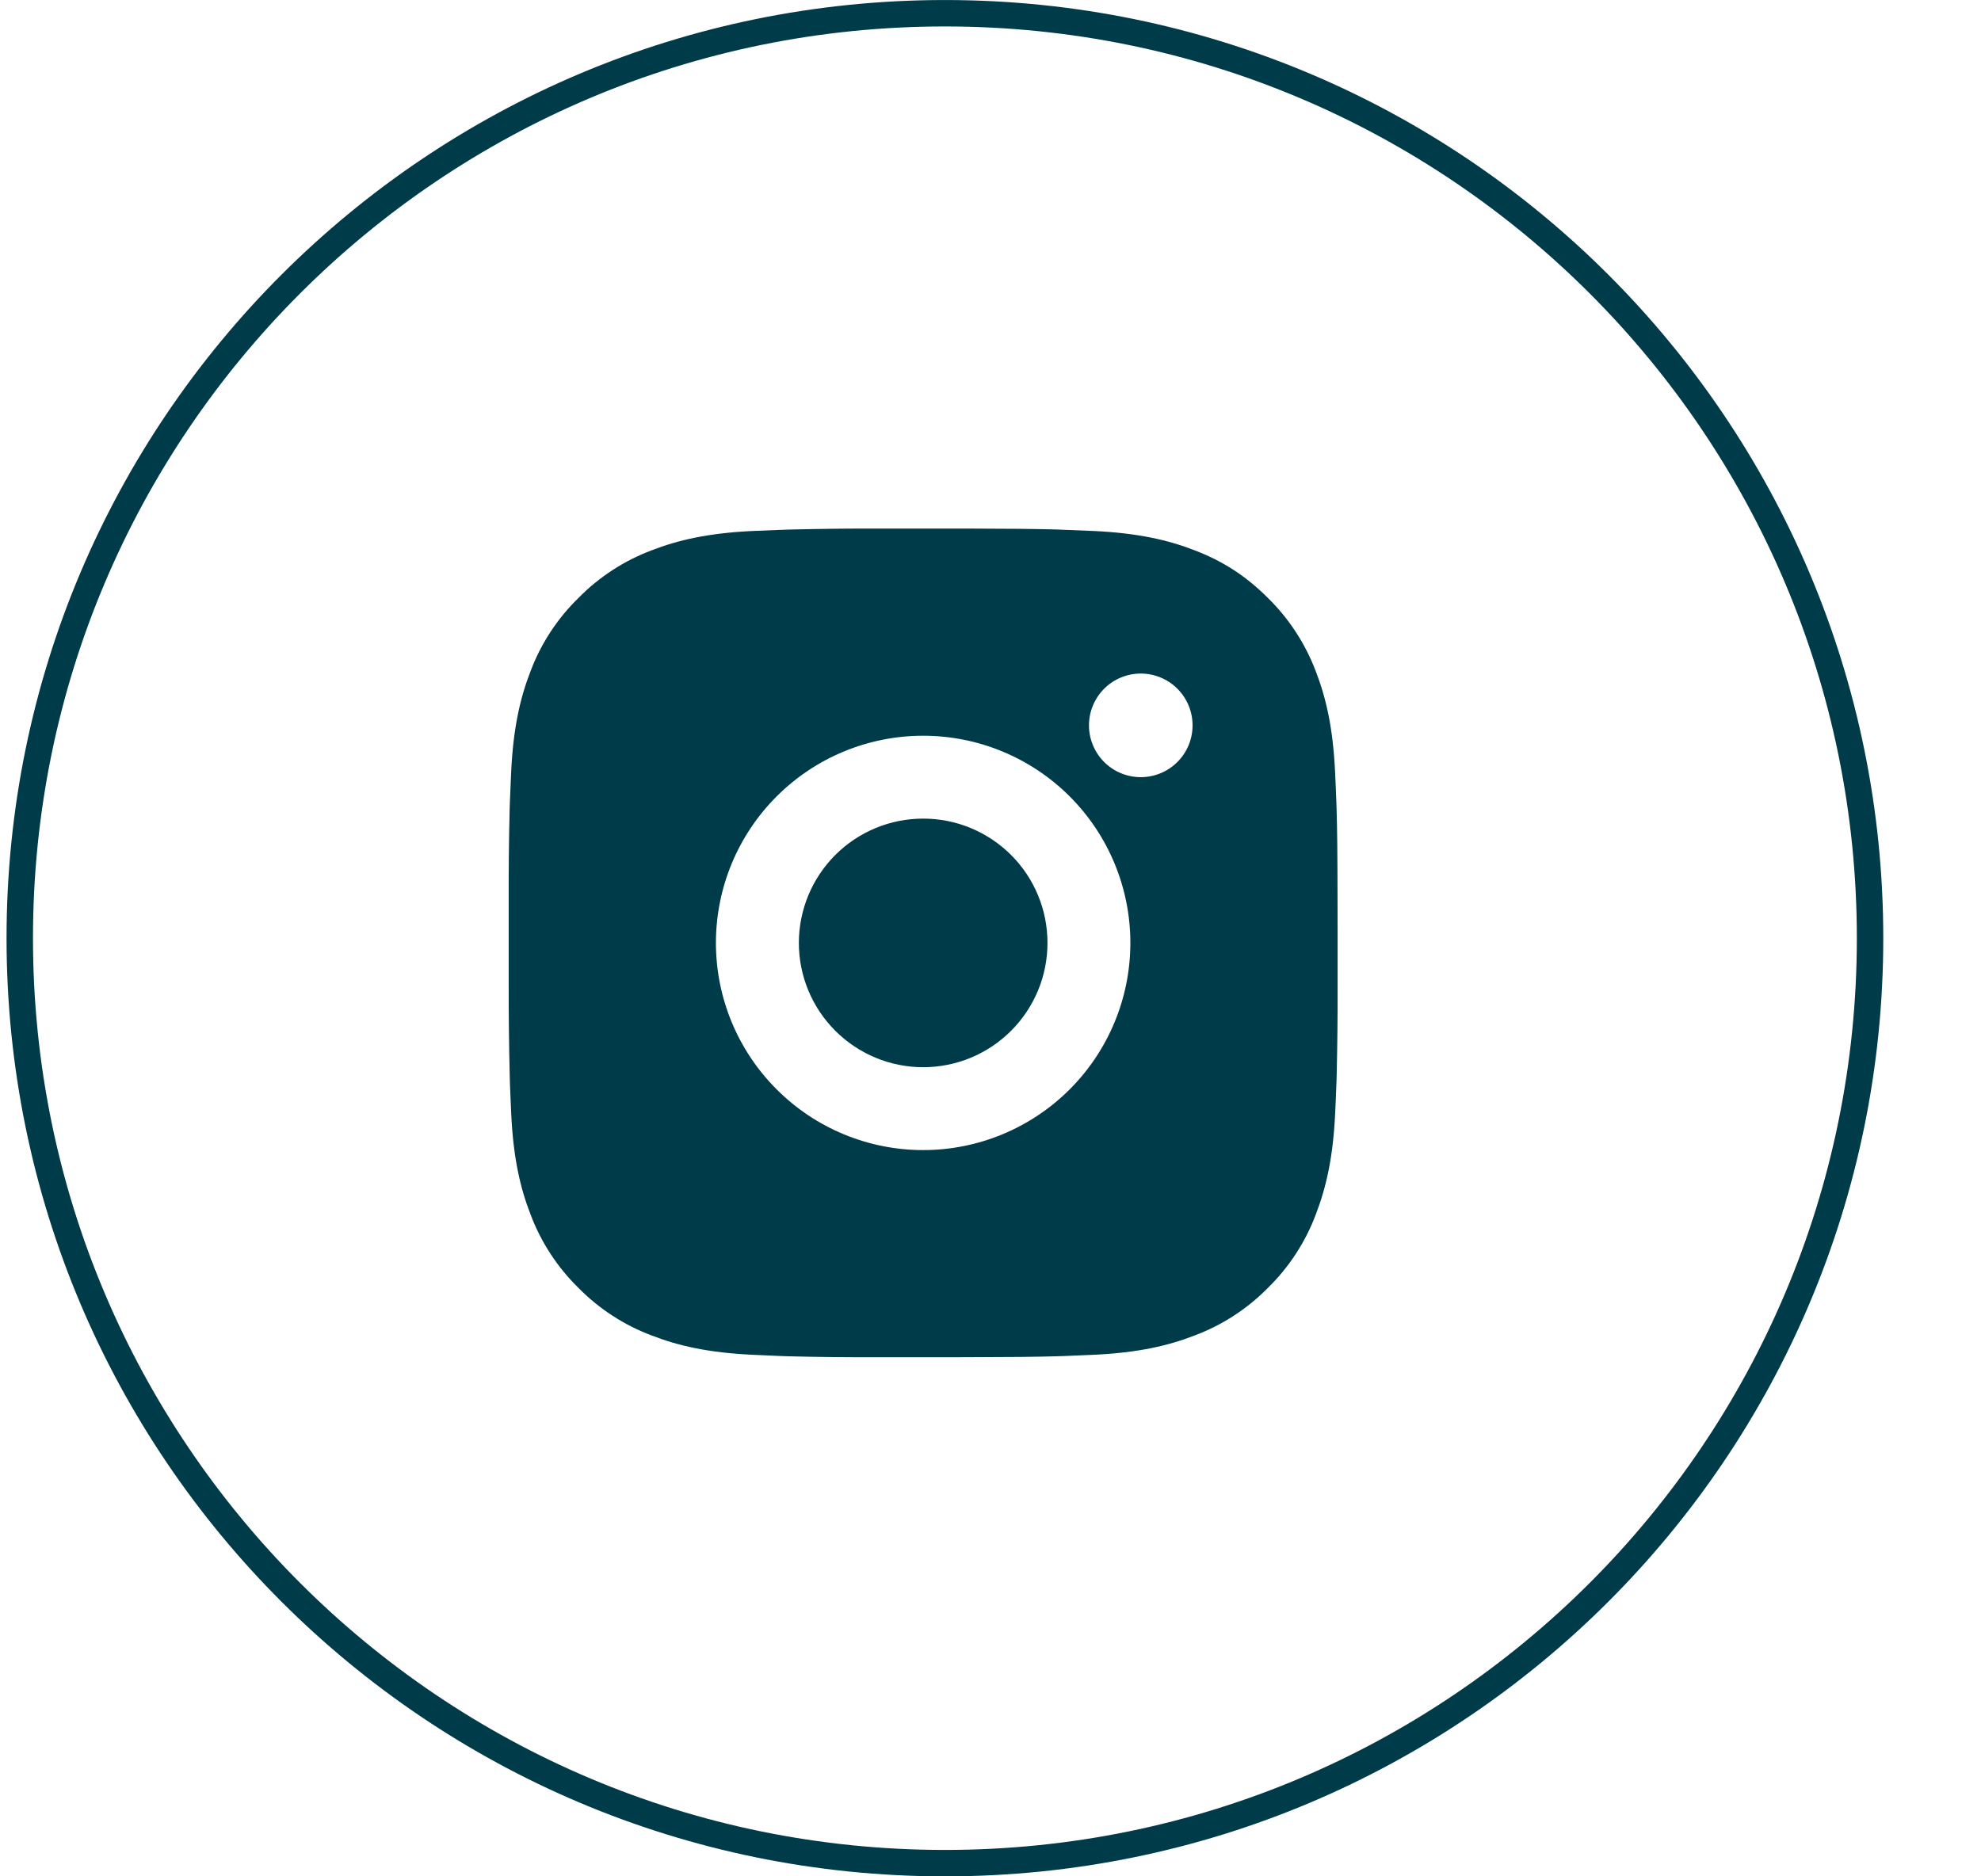
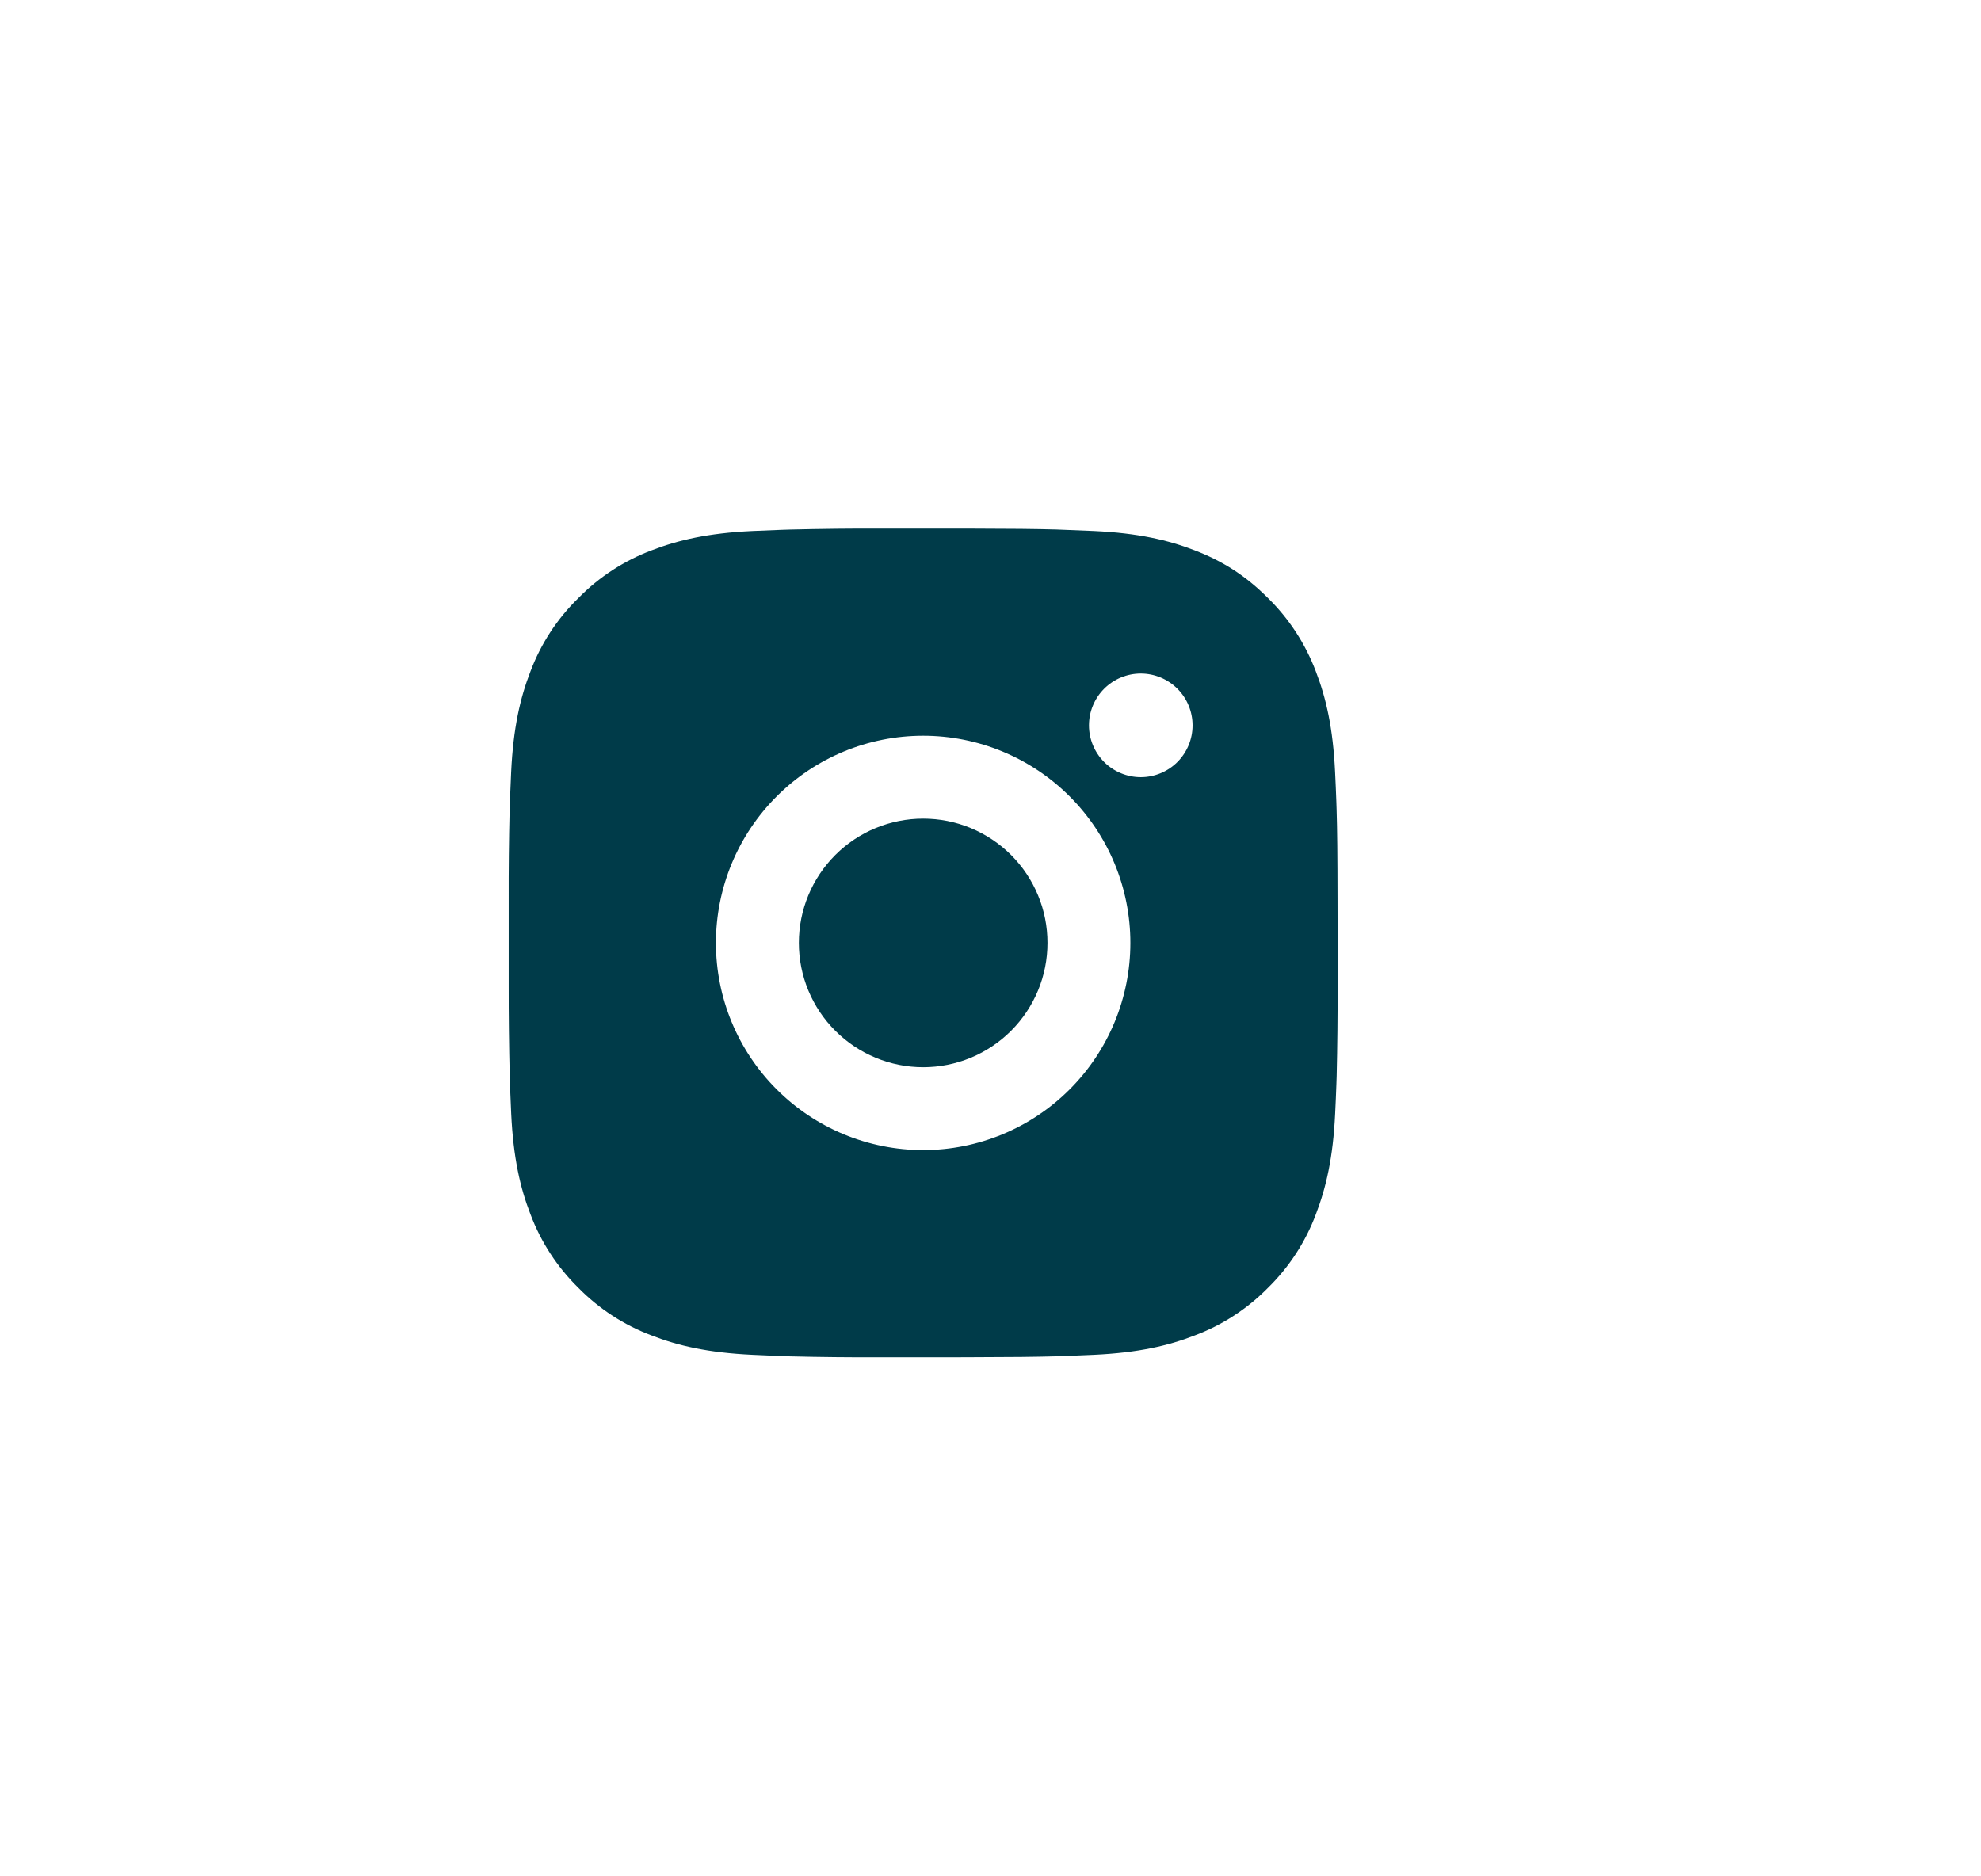
<svg xmlns="http://www.w3.org/2000/svg" width="38" height="36" viewBox="0 0 38 36" fill="none">
-   <path d="M18.125 35.747C27.927 35.747 35.872 27.802 35.872 18C35.872 8.199 27.927 0.254 18.125 0.254C8.324 0.254 0.379 8.199 0.379 18C0.379 27.802 8.324 35.747 18.125 35.747Z" stroke="#003B49" stroke-width="0.507" />
  <path d="M18.525 10.141C19.42 10.143 19.874 10.148 20.266 10.159L20.42 10.165C20.598 10.171 20.774 10.179 20.986 10.188C21.832 10.228 22.409 10.362 22.915 10.558C23.44 10.76 23.882 11.033 24.324 11.475C24.728 11.872 25.041 12.353 25.241 12.883C25.437 13.39 25.57 13.967 25.61 14.814C25.62 15.025 25.628 15.201 25.634 15.38L25.639 15.534C25.651 15.925 25.656 16.379 25.657 17.273L25.658 17.866V18.908C25.66 19.488 25.654 20.068 25.64 20.648L25.635 20.802C25.629 20.981 25.621 21.156 25.611 21.368C25.571 22.214 25.436 22.791 25.241 23.298C25.042 23.829 24.729 24.31 24.324 24.707C23.927 25.111 23.446 25.424 22.915 25.623C22.409 25.82 21.832 25.953 20.986 25.993C20.797 26.002 20.608 26.01 20.42 26.017L20.266 26.022C19.874 26.033 19.42 26.038 18.525 26.04L17.932 26.041H16.892C16.311 26.043 15.731 26.037 15.152 26.023L14.997 26.018C14.809 26.011 14.62 26.002 14.431 25.993C13.585 25.953 13.008 25.82 12.501 25.623C11.97 25.424 11.49 25.111 11.093 24.707C10.688 24.309 10.375 23.829 10.176 23.298C9.979 22.792 9.846 22.214 9.806 21.368C9.797 21.179 9.789 20.99 9.782 20.802L9.778 20.648C9.764 20.068 9.757 19.488 9.758 18.908V17.273C9.756 16.694 9.762 16.114 9.776 15.534L9.781 15.38C9.788 15.201 9.796 15.025 9.805 14.814C9.845 13.967 9.978 13.391 10.175 12.883C10.374 12.352 10.688 11.871 11.094 11.475C11.491 11.07 11.971 10.758 12.501 10.558C13.008 10.362 13.585 10.228 14.431 10.188C14.643 10.179 14.819 10.171 14.997 10.165L15.152 10.16C15.731 10.146 16.311 10.139 16.891 10.141L18.525 10.141ZM17.708 14.116C16.654 14.116 15.643 14.534 14.898 15.28C14.152 16.025 13.733 17.036 13.733 18.091C13.733 19.145 14.152 20.156 14.898 20.901C15.643 21.647 16.654 22.066 17.708 22.066C18.762 22.066 19.773 21.647 20.519 20.901C21.264 20.156 21.683 19.145 21.683 18.091C21.683 17.036 21.264 16.025 20.519 15.28C19.773 14.534 18.762 14.116 17.708 14.116ZM17.708 15.706C18.021 15.706 18.331 15.767 18.621 15.887C18.91 16.007 19.173 16.183 19.395 16.404C19.616 16.625 19.792 16.888 19.912 17.178C20.032 17.467 20.093 17.777 20.093 18.09C20.093 18.404 20.032 18.714 19.912 19.003C19.792 19.292 19.617 19.555 19.395 19.777C19.174 19.998 18.911 20.174 18.622 20.294C18.332 20.414 18.022 20.476 17.709 20.476C17.076 20.476 16.47 20.224 16.023 19.777C15.575 19.33 15.324 18.723 15.324 18.091C15.324 17.458 15.575 16.852 16.023 16.404C16.47 15.957 17.076 15.706 17.709 15.706M21.883 12.923C21.619 12.923 21.366 13.028 21.18 13.214C20.994 13.401 20.889 13.653 20.889 13.917C20.889 14.181 20.994 14.433 21.18 14.62C21.366 14.806 21.619 14.911 21.883 14.911C22.146 14.911 22.399 14.806 22.585 14.62C22.772 14.433 22.876 14.181 22.876 13.917C22.876 13.653 22.772 13.401 22.585 13.214C22.399 13.028 22.146 12.923 21.883 12.923Z" fill="#003B49" />
</svg>